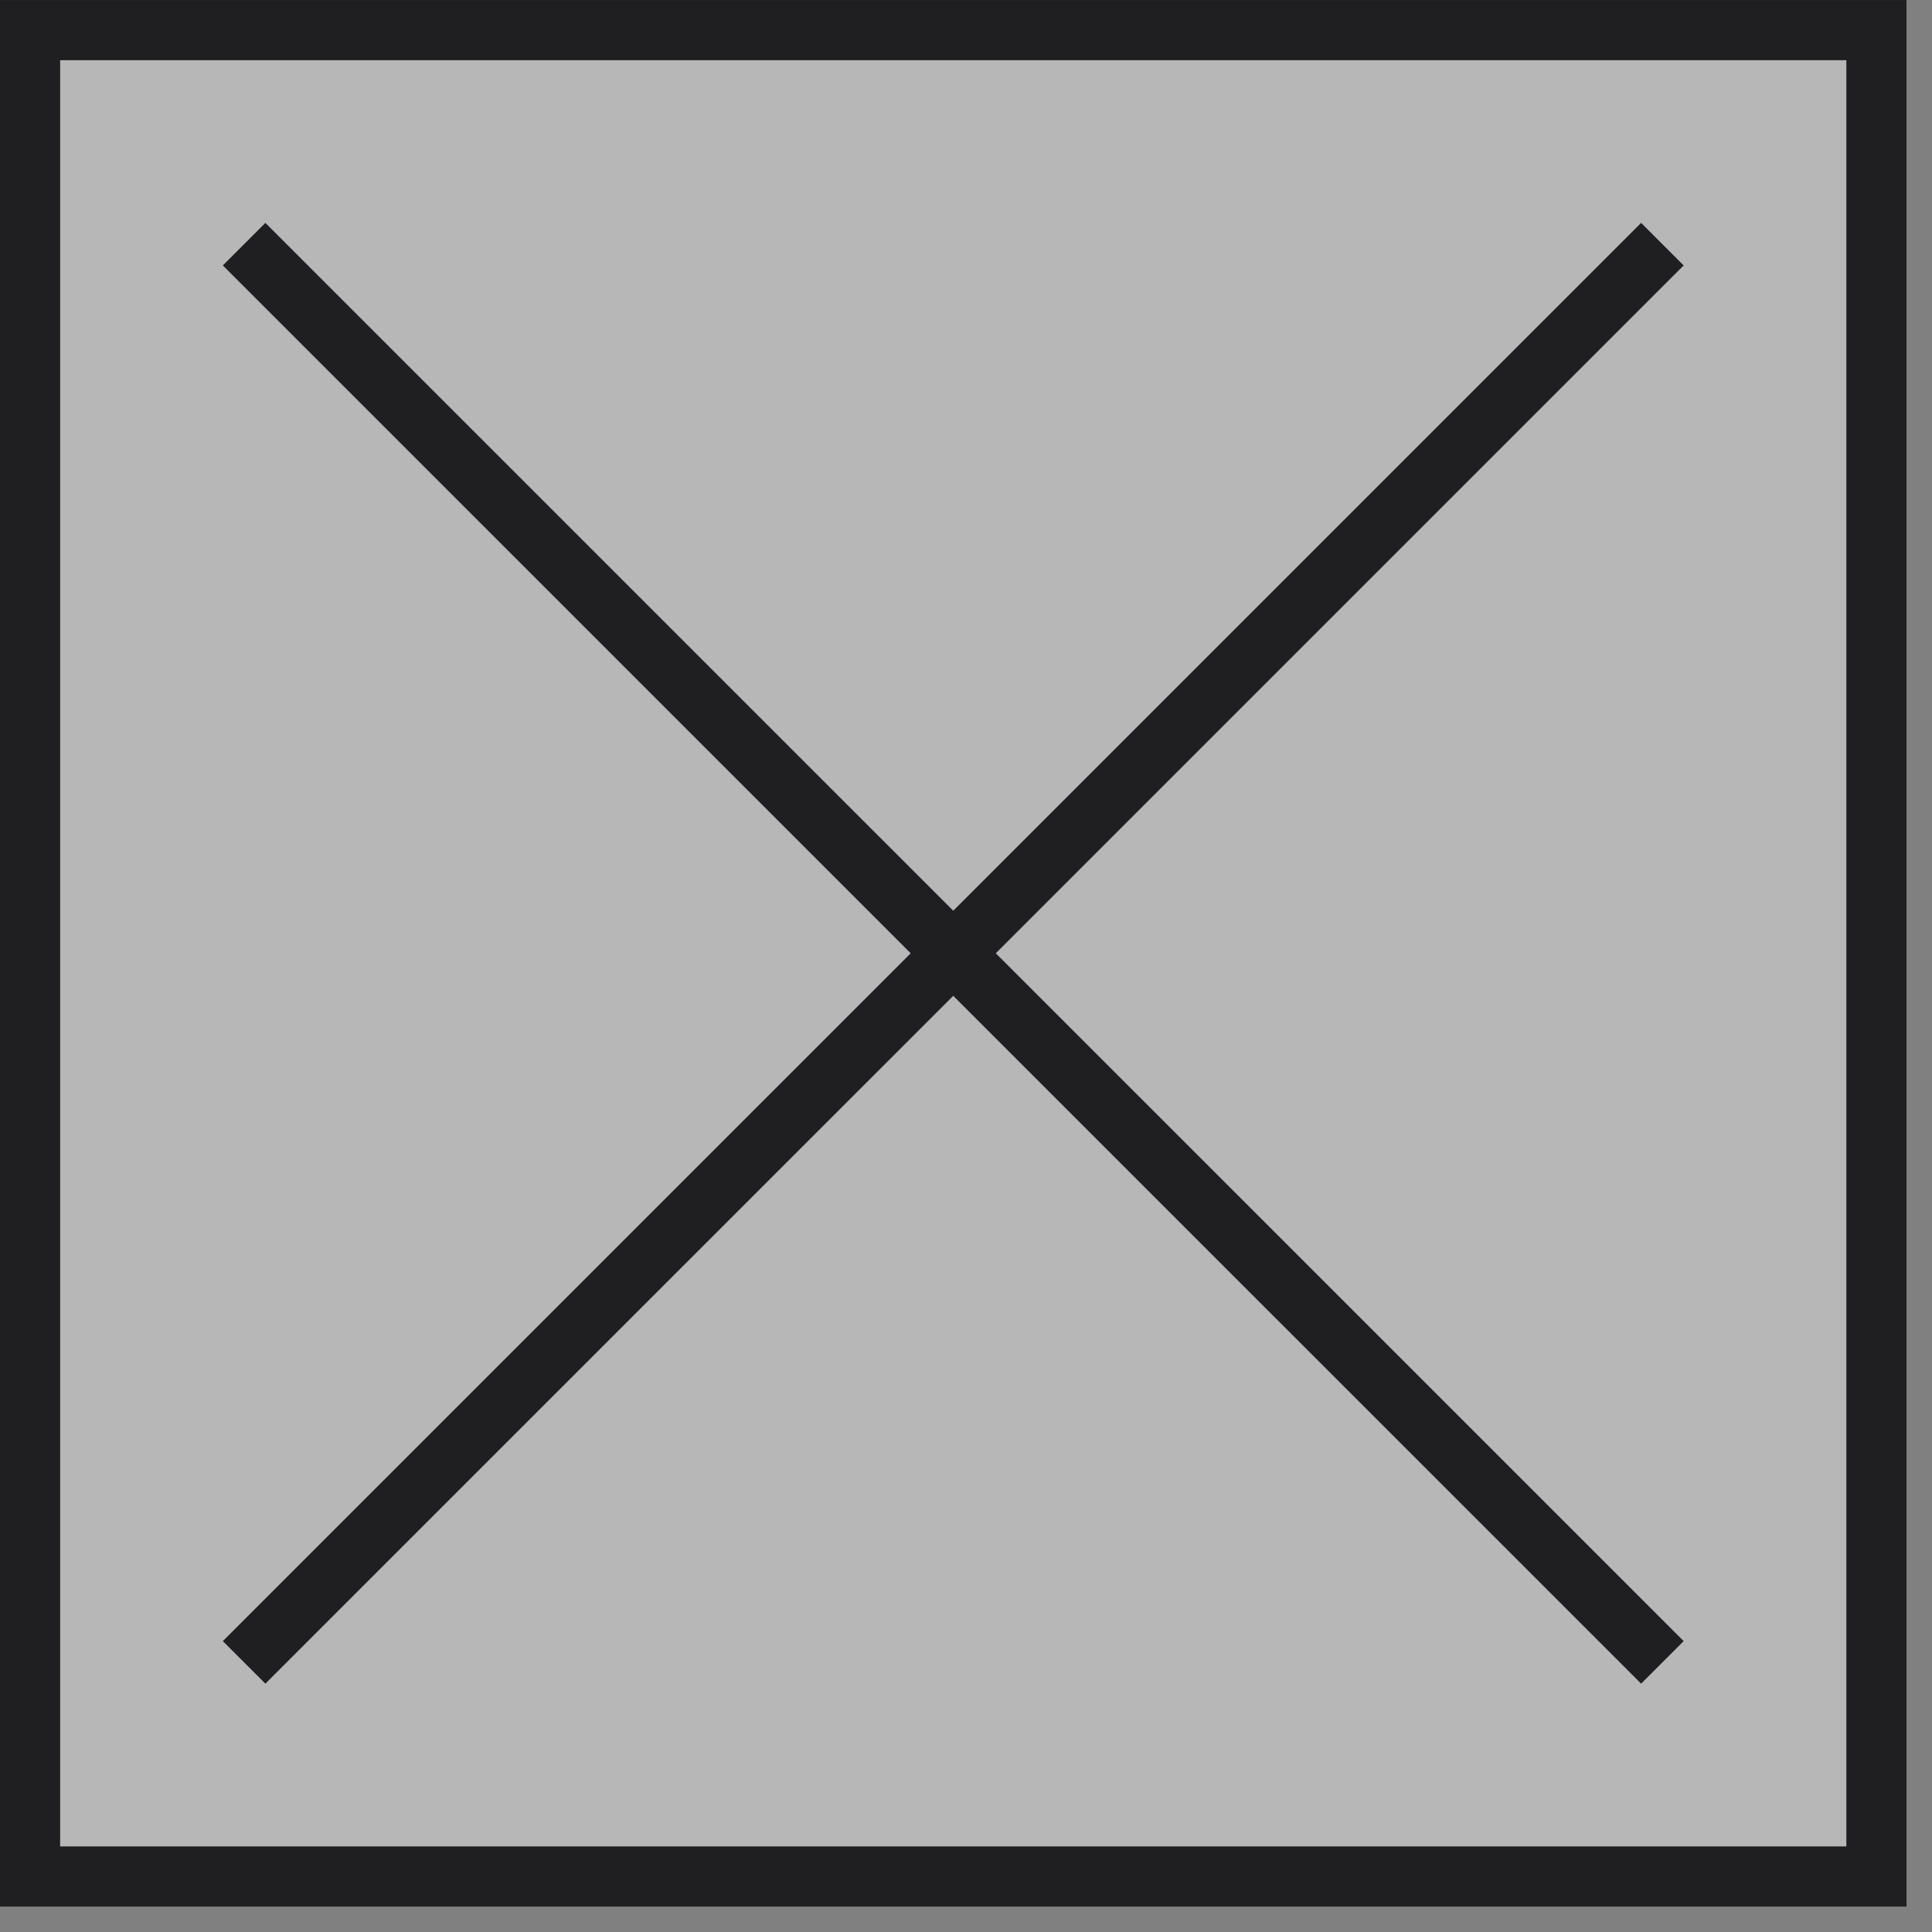
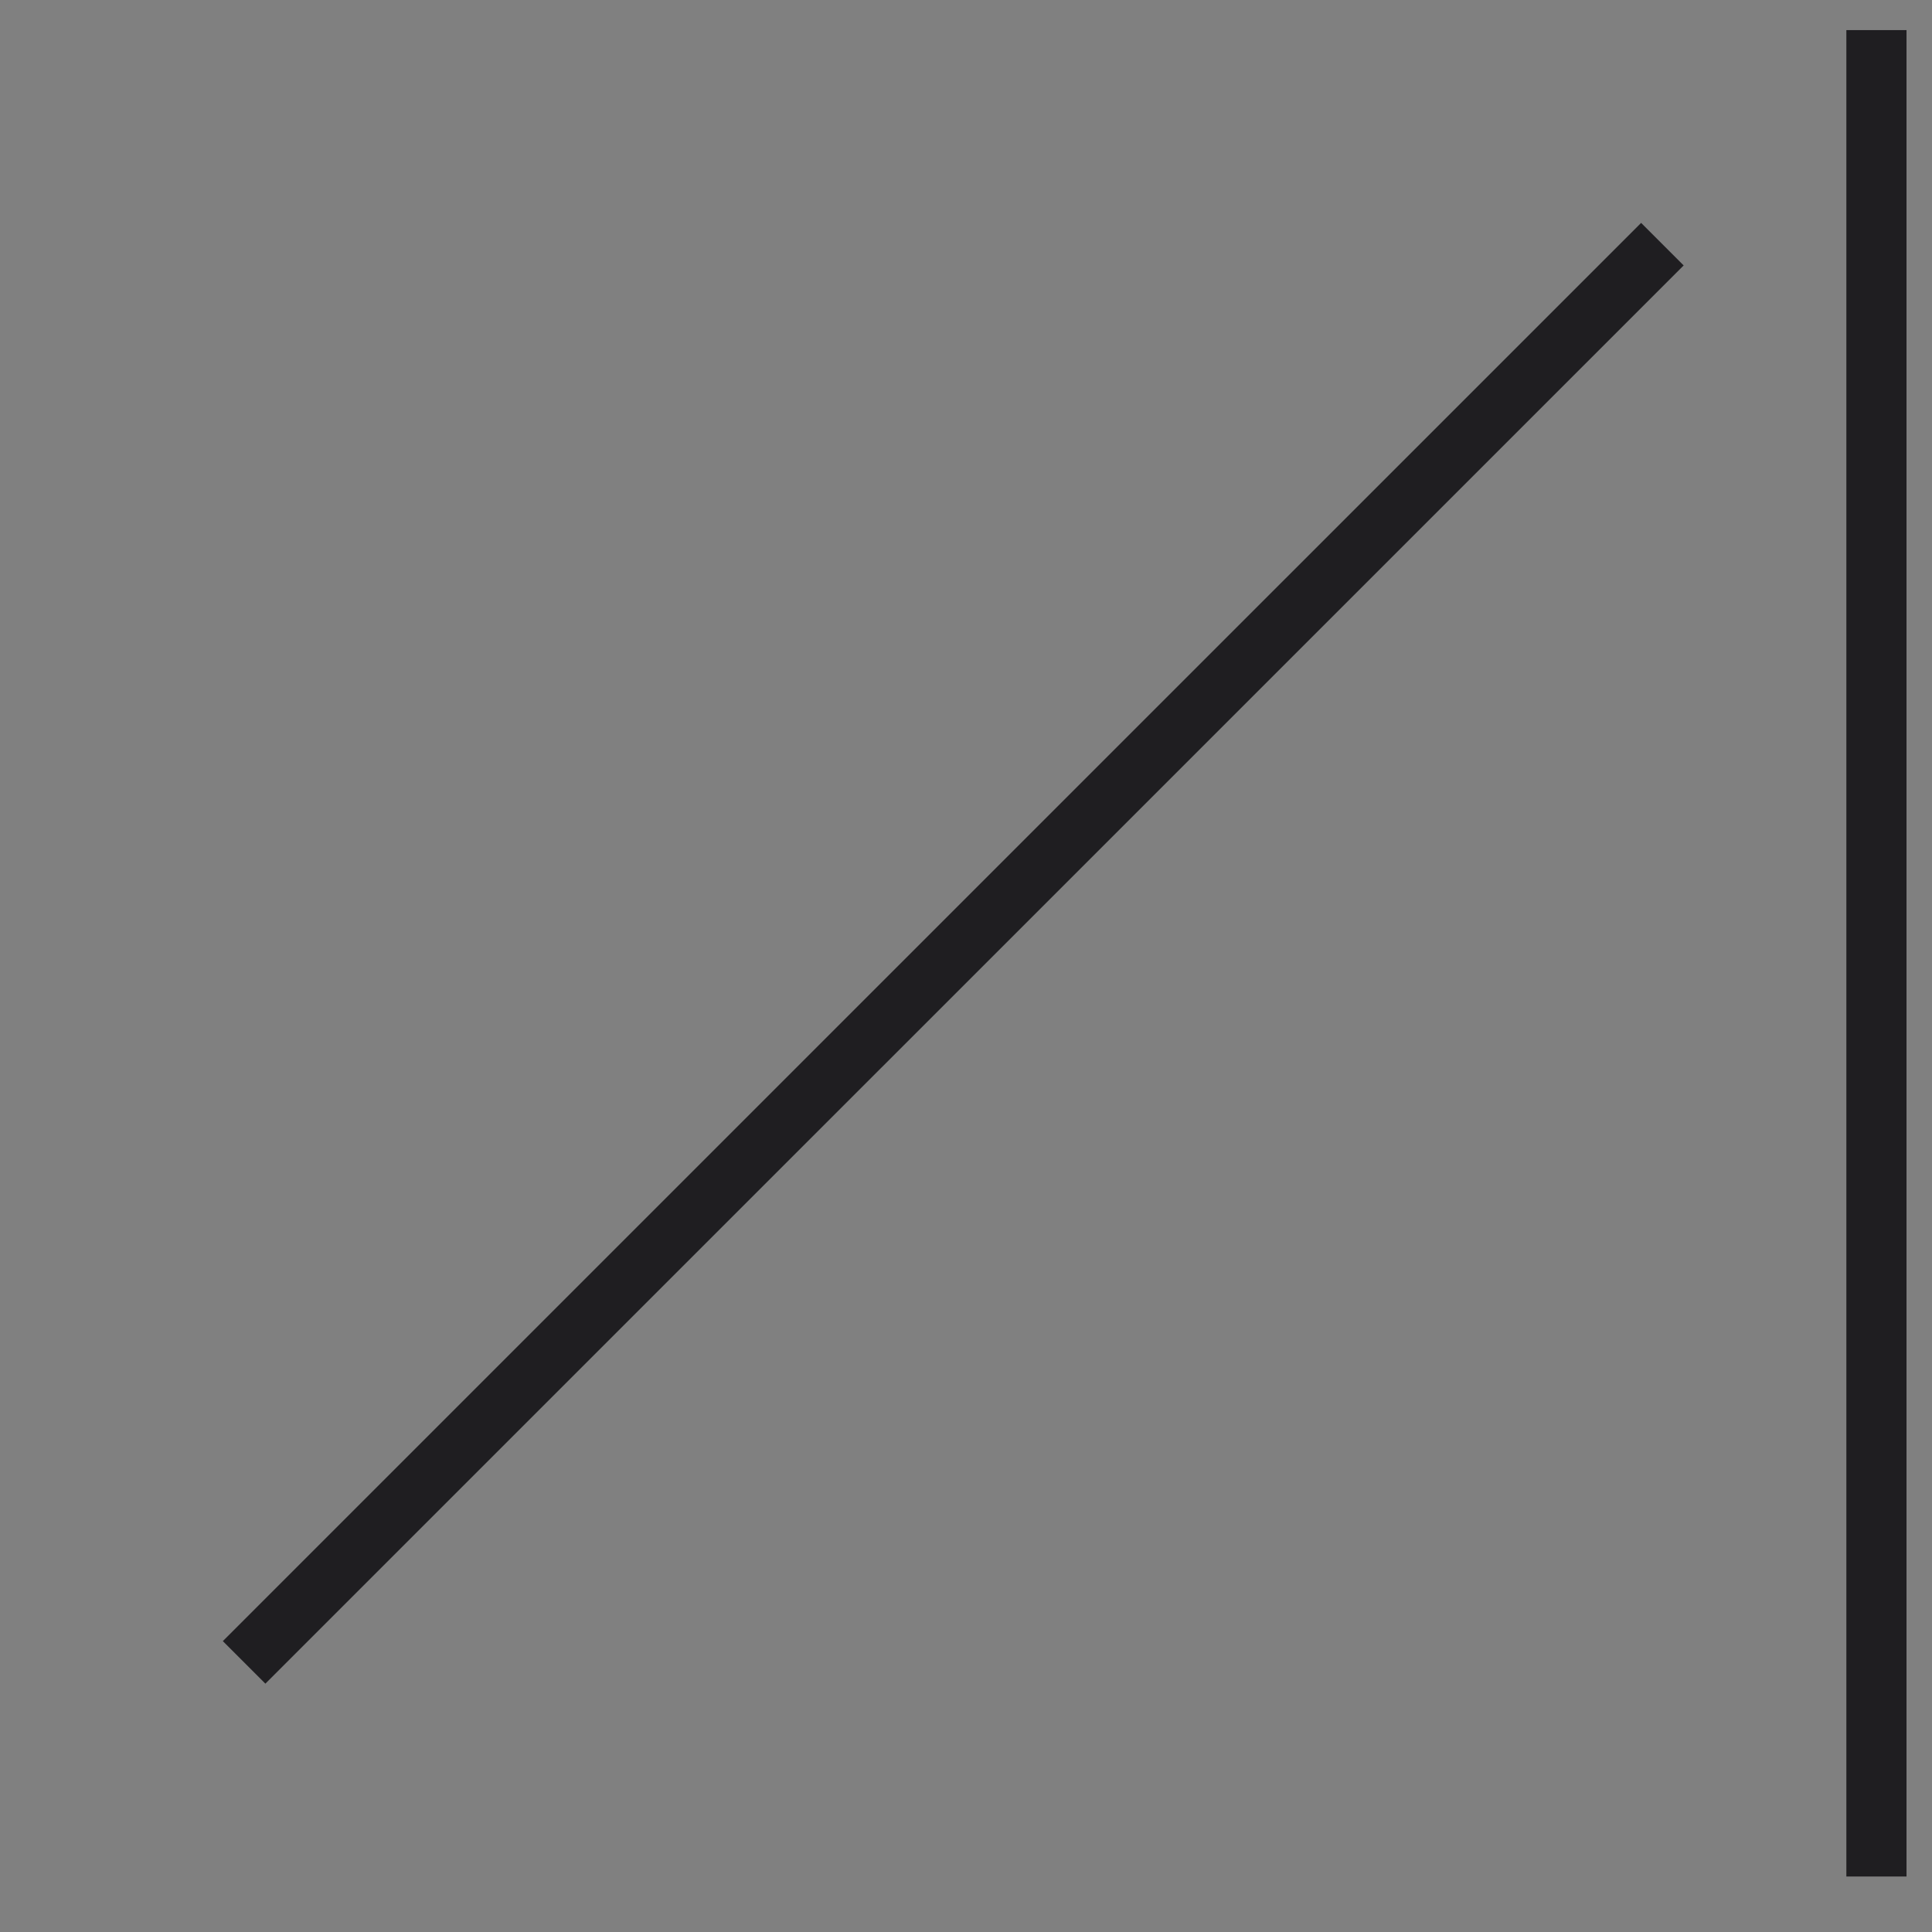
<svg xmlns="http://www.w3.org/2000/svg" width="29" height="29" viewBox="0 0 29 29" fill="none">
  <rect x="0" y="0" width="29" height="29" fill="#808080" stroke="none" />
-   <path opacity="0.49" d="M28.166 0.452H0.451V28.167H28.166V0.452Z" fill="#F1F1F1" />
-   <path d="M3.664 3.665L24.953 24.953" stroke="#1F1E21" stroke-width="0.903" stroke-miterlimit="10" />
  <path d="M24.953 3.665L3.664 24.953" stroke="#1F1E21" stroke-width="0.903" stroke-miterlimit="10" />
-   <path d="M28.166 0.452H0.451V28.167H28.166V0.452Z" stroke="#1F1E21" stroke-width="0.903" stroke-miterlimit="10" />
+   <path d="M28.166 0.452V28.167H28.166V0.452Z" stroke="#1F1E21" stroke-width="0.903" stroke-miterlimit="10" />
</svg>